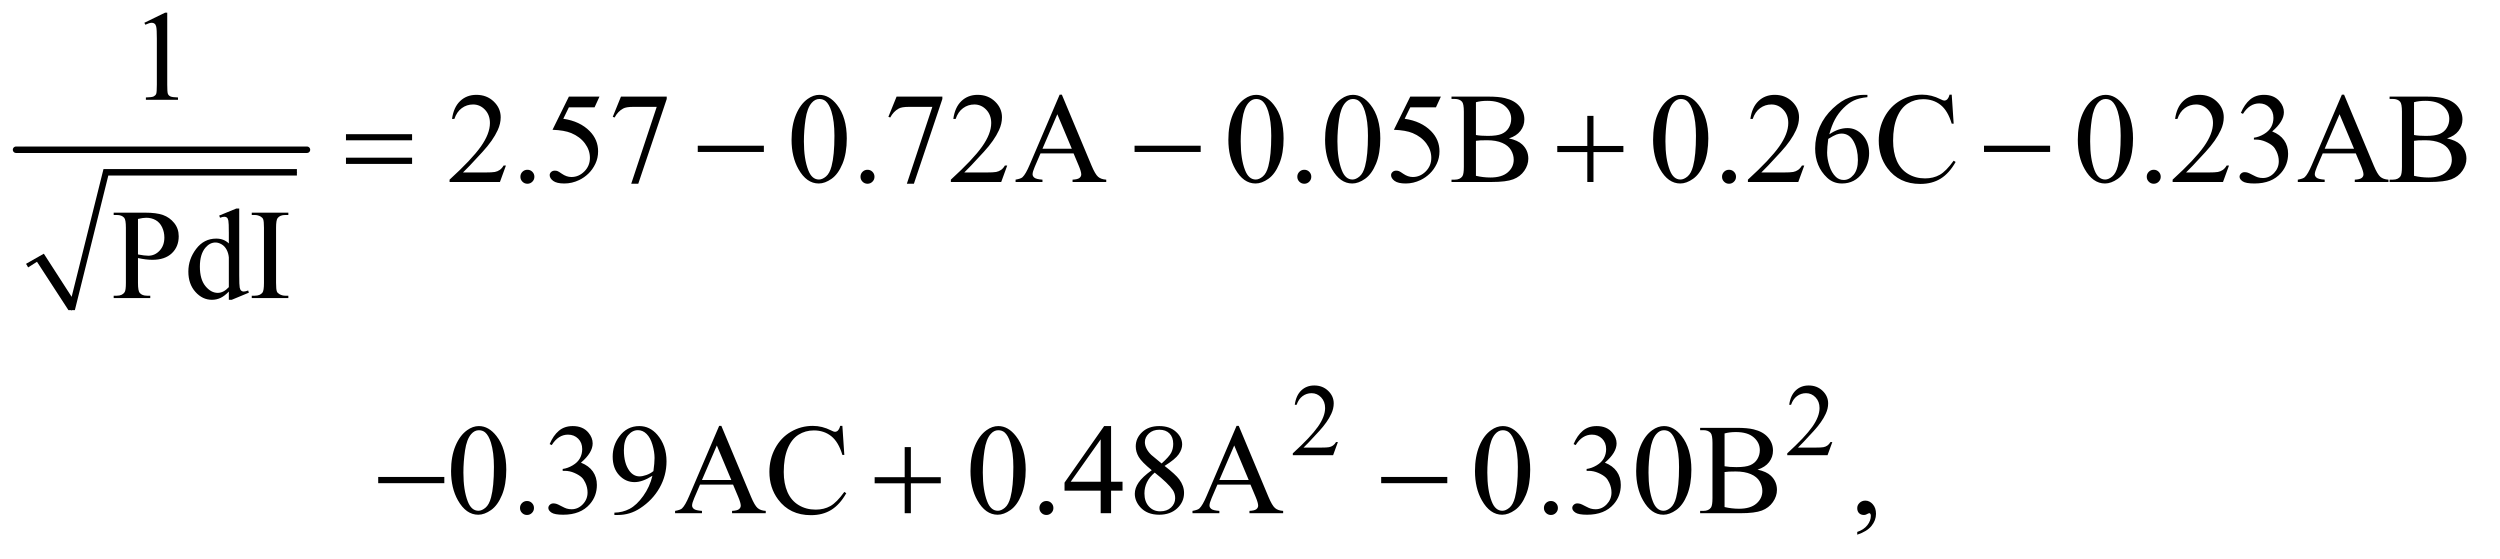
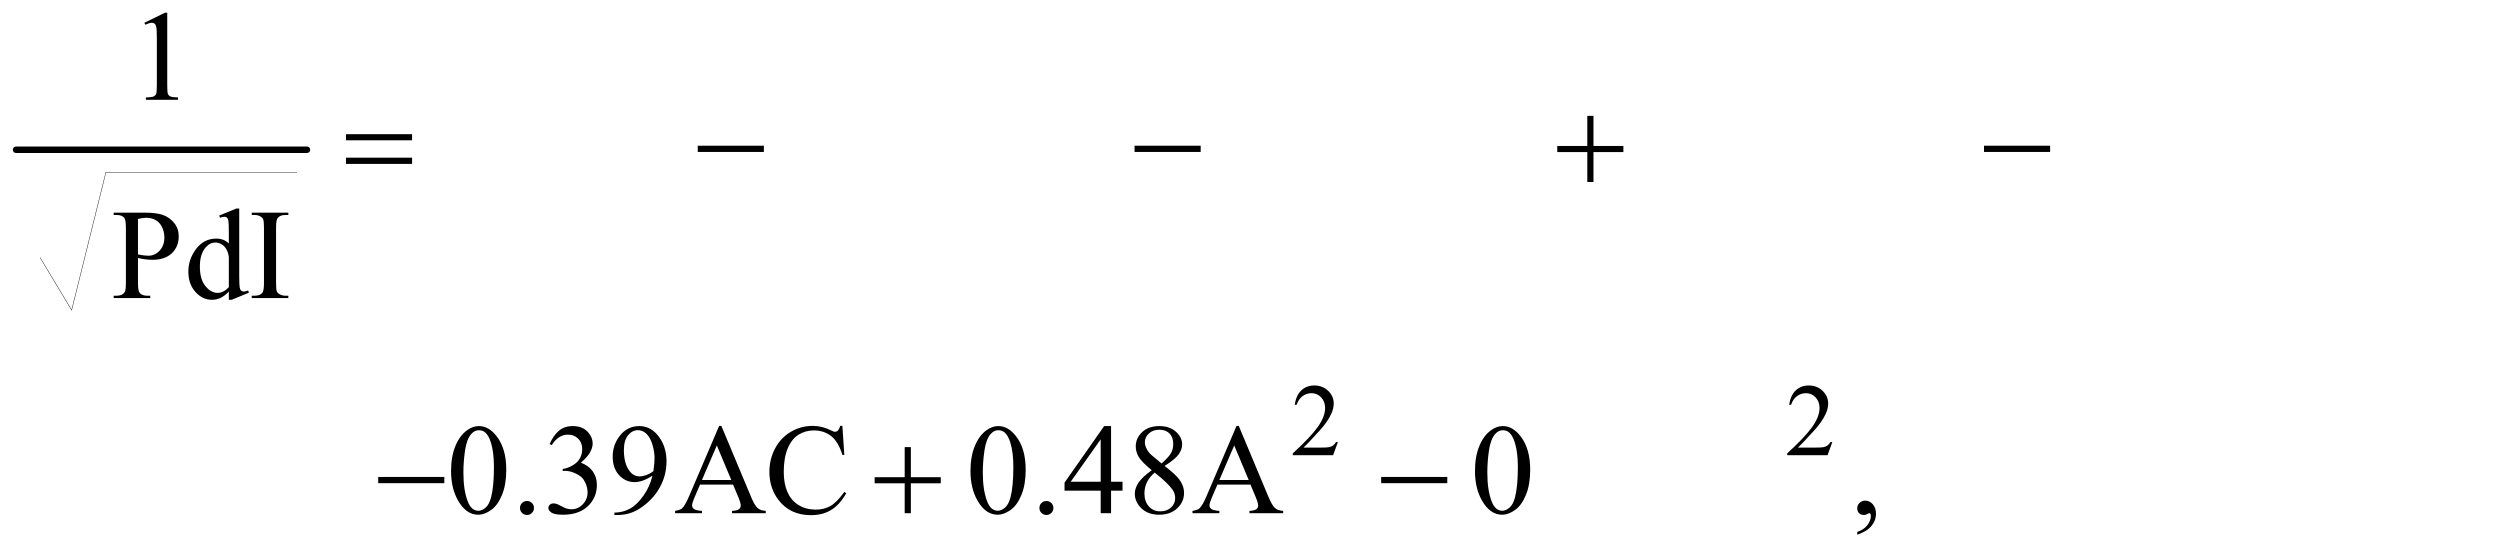
<svg xmlns="http://www.w3.org/2000/svg" stroke-dasharray="none" shape-rendering="auto" font-family="'Dialog'" text-rendering="auto" width="304" fill-opacity="1" color-interpolation="auto" color-rendering="auto" preserveAspectRatio="xMidYMid meet" font-size="12px" viewBox="0 0 304 68" fill="black" stroke="black" image-rendering="auto" stroke-miterlimit="10" stroke-linecap="square" stroke-linejoin="miter" font-style="normal" stroke-width="1" height="68" stroke-dashoffset="0" font-weight="normal" stroke-opacity="1">
  <defs id="genericDefs" />
  <g>
    <defs id="defs1">
      <clipPath clipPathUnits="userSpaceOnUse" id="clipPath1">
-         <path d="M0.753 2.78 L193.337 2.78 L193.337 45.33 L0.753 45.33 L0.753 2.78 Z" />
-       </clipPath>
+         </clipPath>
      <clipPath clipPathUnits="userSpaceOnUse" id="clipPath2">
        <path d="M24.051 88.801 L24.051 1448.23 L6176.887 1448.23 L6176.887 88.801 Z" />
      </clipPath>
    </defs>
    <g stroke-linecap="round" stroke-linejoin="round" transform="scale(1.576,1.576) translate(-0.753,-2.78) matrix(0.031,0,0,0.031,0,0)">
-       <path fill="none" d="M91 748 L124 729" clip-path="url(#clipPath2)" />
-     </g>
+       </g>
    <g stroke-linecap="round" stroke-linejoin="round" transform="matrix(0.049,0,0,0.049,-1.186,-4.38)">
      <path fill="none" d="M124 729 L202 859" clip-path="url(#clipPath2)" />
    </g>
    <g stroke-linecap="round" stroke-linejoin="round" transform="matrix(0.049,0,0,0.049,-1.186,-4.38)">
      <path fill="none" d="M202 859 L287 517" clip-path="url(#clipPath2)" />
    </g>
    <g stroke-linecap="round" stroke-linejoin="round" transform="matrix(0.049,0,0,0.049,-1.186,-4.38)">
      <path fill="none" d="M287 517 L761 517" clip-path="url(#clipPath2)" />
    </g>
    <g transform="matrix(0.049,0,0,0.049,-1.186,-4.38)">
-       <path d="M89 744 L133 719 L202 826 L281 509 L761 509 L761 525 L293 525 L210 859 L194 859 L116 739 L94 753 Z" stroke="none" clip-path="url(#clipPath2)" />
-     </g>
+       </g>
    <g stroke-width="16" transform="matrix(0.049,0,0,0.049,-1.186,-4.38)" stroke-linejoin="round" stroke-linecap="round">
      <line y2="461" fill="none" x1="64" clip-path="url(#clipPath2)" x2="786" y1="461" />
    </g>
    <g transform="matrix(0.049,0,0,0.049,-1.186,-4.38)">
      <path d="M3344.375 1186.375 L3332.5 1219 L3232.5 1219 L3232.5 1214.375 Q3276.625 1174.125 3294.625 1148.625 Q3312.625 1123.125 3312.625 1102 Q3312.625 1085.875 3302.75 1075.5 Q3292.875 1065.125 3279.125 1065.125 Q3266.625 1065.125 3256.688 1072.438 Q3246.75 1079.75 3242 1093.875 L3237.375 1093.875 Q3240.5 1070.75 3253.438 1058.375 Q3266.375 1046 3285.75 1046 Q3306.375 1046 3320.188 1059.25 Q3334 1072.5 3334 1090.5 Q3334 1103.375 3328 1116.25 Q3318.75 1136.5 3298 1159.125 Q3266.875 1193.125 3259.125 1200.125 L3303.375 1200.125 Q3316.875 1200.125 3322.312 1199.125 Q3327.75 1198.125 3332.125 1195.062 Q3336.5 1192 3339.75 1186.375 L3344.375 1186.375 ZM4571.375 1186.375 L4559.5 1219 L4459.5 1219 L4459.5 1214.375 Q4503.625 1174.125 4521.625 1148.625 Q4539.625 1123.125 4539.625 1102 Q4539.625 1085.875 4529.75 1075.5 Q4519.875 1065.125 4506.125 1065.125 Q4493.625 1065.125 4483.688 1072.438 Q4473.75 1079.75 4469 1093.875 L4464.375 1093.875 Q4467.5 1070.75 4480.438 1058.375 Q4493.375 1046 4512.75 1046 Q4533.375 1046 4547.188 1059.25 Q4561 1072.5 4561 1090.5 Q4561 1103.375 4555 1116.25 Q4545.75 1136.5 4525 1159.125 Q4493.875 1193.125 4486.125 1200.125 L4530.375 1200.125 Q4543.875 1200.125 4549.312 1199.125 Q4554.75 1198.125 4559.125 1195.062 Q4563.5 1192 4566.75 1186.375 L4571.375 1186.375 Z" stroke="none" clip-path="url(#clipPath2)" />
    </g>
    <g transform="matrix(0.049,0,0,0.049,-1.186,-4.38)">
      <path d="M382.5 145.906 L434.062 120.75 L439.219 120.75 L439.219 299.656 Q439.219 317.469 440.703 321.844 Q442.188 326.219 446.875 328.562 Q451.562 330.906 465.938 331.219 L465.938 337 L386.25 337 L386.25 331.219 Q401.25 330.906 405.625 328.641 Q410 326.375 411.719 322.547 Q413.438 318.719 413.438 299.656 L413.438 185.281 Q413.438 162.156 411.875 155.594 Q410.781 150.594 407.891 148.25 Q405 145.906 400.938 145.906 Q395.156 145.906 384.844 150.75 L382.5 145.906 Z" stroke="none" clip-path="url(#clipPath2)" />
    </g>
    <g transform="matrix(0.049,0,0,0.049,-1.186,-4.38)">
-       <path d="M1279.719 500.219 L1264.875 541 L1139.875 541 L1139.875 535.219 Q1195.031 484.906 1217.531 453.031 Q1240.031 421.156 1240.031 394.75 Q1240.031 374.594 1227.688 361.625 Q1215.344 348.656 1198.156 348.656 Q1182.531 348.656 1170.109 357.797 Q1157.688 366.938 1151.75 384.594 L1145.969 384.594 Q1149.875 355.688 1166.047 340.219 Q1182.219 324.75 1206.438 324.75 Q1232.219 324.75 1249.484 341.312 Q1266.75 357.875 1266.75 380.375 Q1266.75 396.469 1259.25 412.562 Q1247.688 437.875 1221.75 466.156 Q1182.844 508.656 1173.156 517.406 L1228.469 517.406 Q1245.344 517.406 1252.141 516.156 Q1258.938 514.906 1264.406 511.078 Q1269.875 507.25 1273.938 500.219 L1279.719 500.219 ZM1333 510.688 Q1340.344 510.688 1345.344 515.766 Q1350.344 520.844 1350.344 528.031 Q1350.344 535.219 1345.266 540.297 Q1340.188 545.375 1333 545.375 Q1325.812 545.375 1320.734 540.297 Q1315.656 535.219 1315.656 528.031 Q1315.656 520.688 1320.734 515.688 Q1325.812 510.688 1333 510.688 ZM1511.906 329.125 L1499.719 355.688 L1435.969 355.688 L1422.062 384.125 Q1463.469 390.219 1487.688 414.906 Q1508.469 436.156 1508.469 464.906 Q1508.469 481.625 1501.672 495.844 Q1494.875 510.062 1484.562 520.062 Q1474.25 530.062 1461.594 536.156 Q1443.625 544.75 1424.719 544.75 Q1405.656 544.75 1396.984 538.266 Q1388.312 531.781 1388.312 523.969 Q1388.312 519.594 1391.906 516.234 Q1395.5 512.875 1400.969 512.875 Q1405.031 512.875 1408.078 514.125 Q1411.125 515.375 1418.469 520.531 Q1430.188 528.656 1442.219 528.656 Q1460.5 528.656 1474.328 514.828 Q1488.156 501 1488.156 481.156 Q1488.156 461.938 1475.812 445.297 Q1463.469 428.656 1441.75 419.594 Q1424.719 412.562 1395.344 411.469 L1435.969 329.125 L1511.906 329.125 ZM1565.188 329.125 L1678.781 329.125 L1678.781 335.062 L1608.156 545.375 L1590.656 545.375 L1653.938 354.594 L1595.656 354.594 Q1578 354.594 1570.5 358.812 Q1557.375 366 1549.406 381 L1544.875 379.281 L1565.188 329.125 ZM1988.562 436.312 Q1988.562 400.062 1999.5 373.891 Q2010.438 347.719 2028.562 334.906 Q2042.625 324.75 2057.625 324.75 Q2082 324.75 2101.375 349.594 Q2125.594 380.375 2125.594 433.031 Q2125.594 469.906 2114.969 495.688 Q2104.344 521.469 2087.859 533.109 Q2071.375 544.75 2056.062 544.75 Q2025.75 544.75 2005.594 508.969 Q1988.562 478.812 1988.562 436.312 ZM2019.188 440.219 Q2019.188 483.969 2029.969 511.625 Q2038.875 534.906 2056.531 534.906 Q2064.969 534.906 2074.031 527.328 Q2083.094 519.75 2087.781 501.938 Q2094.969 475.062 2094.969 426.156 Q2094.969 389.906 2087.469 365.688 Q2081.844 347.719 2072.938 340.219 Q2066.531 335.062 2057.469 335.062 Q2046.844 335.062 2038.562 344.594 Q2027.312 357.562 2023.25 385.375 Q2019.188 413.188 2019.188 440.219 ZM2177 510.688 Q2184.344 510.688 2189.344 515.766 Q2194.344 520.844 2194.344 528.031 Q2194.344 535.219 2189.266 540.297 Q2184.188 545.375 2177 545.375 Q2169.812 545.375 2164.734 540.297 Q2159.656 535.219 2159.656 528.031 Q2159.656 520.688 2164.734 515.688 Q2169.812 510.688 2177 510.688 ZM2249.188 329.125 L2362.781 329.125 L2362.781 335.062 L2292.156 545.375 L2274.656 545.375 L2337.938 354.594 L2279.656 354.594 Q2262 354.594 2254.5 358.812 Q2241.375 366 2233.406 381 L2228.875 379.281 L2249.188 329.125 ZM2523.719 500.219 L2508.875 541 L2383.875 541 L2383.875 535.219 Q2439.031 484.906 2461.531 453.031 Q2484.031 421.156 2484.031 394.75 Q2484.031 374.594 2471.688 361.625 Q2459.344 348.656 2442.156 348.656 Q2426.531 348.656 2414.109 357.797 Q2401.688 366.938 2395.75 384.594 L2389.969 384.594 Q2393.875 355.688 2410.047 340.219 Q2426.219 324.75 2450.438 324.75 Q2476.219 324.75 2493.484 341.312 Q2510.75 357.875 2510.75 380.375 Q2510.75 396.469 2503.25 412.562 Q2491.688 437.875 2465.75 466.156 Q2426.844 508.656 2417.156 517.406 L2472.469 517.406 Q2489.344 517.406 2496.141 516.156 Q2502.938 514.906 2508.406 511.078 Q2513.875 507.25 2517.938 500.219 L2523.719 500.219 ZM2688.406 470.062 L2606.375 470.062 L2592 503.5 Q2586.688 515.844 2586.688 521.938 Q2586.688 526.781 2591.297 530.453 Q2595.906 534.125 2611.219 535.219 L2611.219 541 L2544.5 541 L2544.5 535.219 Q2557.781 532.875 2561.688 529.125 Q2569.656 521.625 2579.344 498.656 L2653.875 324.281 L2659.344 324.281 L2733.094 500.531 Q2742 521.781 2749.266 528.109 Q2756.531 534.438 2769.5 535.219 L2769.5 541 L2685.906 541 L2685.906 535.219 Q2698.562 534.594 2703.016 531 Q2707.469 527.406 2707.469 522.25 Q2707.469 515.375 2701.219 500.531 L2688.406 470.062 ZM2684.031 458.5 L2648.094 372.875 L2611.219 458.5 L2684.031 458.5 ZM3072.562 436.312 Q3072.562 400.062 3083.5 373.891 Q3094.438 347.719 3112.562 334.906 Q3126.625 324.75 3141.625 324.75 Q3166 324.75 3185.375 349.594 Q3209.594 380.375 3209.594 433.031 Q3209.594 469.906 3198.969 495.688 Q3188.344 521.469 3171.859 533.109 Q3155.375 544.75 3140.062 544.75 Q3109.75 544.75 3089.594 508.969 Q3072.562 478.812 3072.562 436.312 ZM3103.188 440.219 Q3103.188 483.969 3113.969 511.625 Q3122.875 534.906 3140.531 534.906 Q3148.969 534.906 3158.031 527.328 Q3167.094 519.75 3171.781 501.938 Q3178.969 475.062 3178.969 426.156 Q3178.969 389.906 3171.469 365.688 Q3165.844 347.719 3156.938 340.219 Q3150.531 335.062 3141.469 335.062 Q3130.844 335.062 3122.562 344.594 Q3111.312 357.562 3107.25 385.375 Q3103.188 413.188 3103.188 440.219 ZM3261 510.688 Q3268.344 510.688 3273.344 515.766 Q3278.344 520.844 3278.344 528.031 Q3278.344 535.219 3273.266 540.297 Q3268.188 545.375 3261 545.375 Q3253.812 545.375 3248.734 540.297 Q3243.656 535.219 3243.656 528.031 Q3243.656 520.688 3248.734 515.688 Q3253.812 510.688 3261 510.688 ZM3312.562 436.312 Q3312.562 400.062 3323.5 373.891 Q3334.438 347.719 3352.562 334.906 Q3366.625 324.75 3381.625 324.75 Q3406 324.75 3425.375 349.594 Q3449.594 380.375 3449.594 433.031 Q3449.594 469.906 3438.969 495.688 Q3428.344 521.469 3411.859 533.109 Q3395.375 544.75 3380.062 544.75 Q3349.75 544.75 3329.594 508.969 Q3312.562 478.812 3312.562 436.312 ZM3343.188 440.219 Q3343.188 483.969 3353.969 511.625 Q3362.875 534.906 3380.531 534.906 Q3388.969 534.906 3398.031 527.328 Q3407.094 519.75 3411.781 501.938 Q3418.969 475.062 3418.969 426.156 Q3418.969 389.906 3411.469 365.688 Q3405.844 347.719 3396.938 340.219 Q3390.531 335.062 3381.469 335.062 Q3370.844 335.062 3362.562 344.594 Q3351.312 357.562 3347.25 385.375 Q3343.188 413.188 3343.188 440.219 ZM3599.906 329.125 L3587.719 355.688 L3523.969 355.688 L3510.062 384.125 Q3551.469 390.219 3575.688 414.906 Q3596.469 436.156 3596.469 464.906 Q3596.469 481.625 3589.672 495.844 Q3582.875 510.062 3572.562 520.062 Q3562.25 530.062 3549.594 536.156 Q3531.625 544.75 3512.719 544.75 Q3493.656 544.75 3484.984 538.266 Q3476.312 531.781 3476.312 523.969 Q3476.312 519.594 3479.906 516.234 Q3483.5 512.875 3488.969 512.875 Q3493.031 512.875 3496.078 514.125 Q3499.125 515.375 3506.469 520.531 Q3518.188 528.656 3530.219 528.656 Q3548.5 528.656 3562.328 514.828 Q3576.156 501 3576.156 481.156 Q3576.156 461.938 3563.812 445.297 Q3551.469 428.656 3529.75 419.594 Q3512.719 412.562 3483.344 411.469 L3523.969 329.125 L3599.906 329.125 ZM3768.812 432.875 Q3790.844 437.562 3801.781 447.875 Q3816.938 462.25 3816.938 483.031 Q3816.938 498.812 3806.938 513.266 Q3796.938 527.719 3779.516 534.359 Q3762.094 541 3726.312 541 L3626.312 541 L3626.312 535.219 L3634.281 535.219 Q3647.562 535.219 3653.344 526.781 Q3656.938 521.312 3656.938 503.5 L3656.938 366.625 Q3656.938 346.938 3652.406 341.781 Q3646.312 334.906 3634.281 334.906 L3626.312 334.906 L3626.312 329.125 L3717.875 329.125 Q3743.5 329.125 3758.969 332.875 Q3782.406 338.5 3794.75 352.797 Q3807.094 367.094 3807.094 385.688 Q3807.094 401.625 3797.406 414.203 Q3787.719 426.781 3768.812 432.875 ZM3686.938 424.438 Q3692.719 425.531 3700.141 426.078 Q3707.562 426.625 3716.469 426.625 Q3739.281 426.625 3750.766 421.703 Q3762.25 416.781 3768.344 406.625 Q3774.438 396.469 3774.438 384.438 Q3774.438 365.844 3759.281 352.719 Q3744.125 339.594 3715.062 339.594 Q3699.438 339.594 3686.938 343.031 L3686.938 424.438 ZM3686.938 525.688 Q3705.062 529.906 3722.719 529.906 Q3751 529.906 3765.844 517.172 Q3780.688 504.438 3780.688 485.688 Q3780.688 473.344 3773.969 461.938 Q3767.25 450.531 3752.094 443.969 Q3736.938 437.406 3714.594 437.406 Q3704.906 437.406 3698.031 437.719 Q3691.156 438.031 3686.938 438.812 L3686.938 525.688 ZM4126.562 436.312 Q4126.562 400.062 4137.5 373.891 Q4148.438 347.719 4166.562 334.906 Q4180.625 324.75 4195.625 324.75 Q4220 324.75 4239.375 349.594 Q4263.594 380.375 4263.594 433.031 Q4263.594 469.906 4252.969 495.688 Q4242.344 521.469 4225.859 533.109 Q4209.375 544.75 4194.062 544.75 Q4163.75 544.75 4143.594 508.969 Q4126.562 478.812 4126.562 436.312 ZM4157.188 440.219 Q4157.188 483.969 4167.969 511.625 Q4176.875 534.906 4194.531 534.906 Q4202.969 534.906 4212.031 527.328 Q4221.094 519.75 4225.781 501.938 Q4232.969 475.062 4232.969 426.156 Q4232.969 389.906 4225.469 365.688 Q4219.844 347.719 4210.938 340.219 Q4204.531 335.062 4195.469 335.062 Q4184.844 335.062 4176.562 344.594 Q4165.312 357.562 4161.25 385.375 Q4157.188 413.188 4157.188 440.219 ZM4315 510.688 Q4322.344 510.688 4327.344 515.766 Q4332.344 520.844 4332.344 528.031 Q4332.344 535.219 4327.266 540.297 Q4322.188 545.375 4315 545.375 Q4307.812 545.375 4302.734 540.297 Q4297.656 535.219 4297.656 528.031 Q4297.656 520.688 4302.734 515.688 Q4307.812 510.688 4315 510.688 ZM4501.719 500.219 L4486.875 541 L4361.875 541 L4361.875 535.219 Q4417.031 484.906 4439.531 453.031 Q4462.031 421.156 4462.031 394.75 Q4462.031 374.594 4449.688 361.625 Q4437.344 348.656 4420.156 348.656 Q4404.531 348.656 4392.109 357.797 Q4379.688 366.938 4373.75 384.594 L4367.969 384.594 Q4371.875 355.688 4388.047 340.219 Q4404.219 324.75 4428.438 324.75 Q4454.219 324.75 4471.484 341.312 Q4488.75 357.875 4488.75 380.375 Q4488.75 396.469 4481.25 412.562 Q4469.688 437.875 4443.75 466.156 Q4404.844 508.656 4395.156 517.406 L4450.469 517.406 Q4467.344 517.406 4474.141 516.156 Q4480.938 514.906 4486.406 511.078 Q4491.875 507.25 4495.938 500.219 L4501.719 500.219 ZM4658.438 324.75 L4658.438 330.531 Q4637.812 332.562 4624.766 338.734 Q4611.719 344.906 4598.984 357.562 Q4586.25 370.219 4577.891 385.766 Q4569.531 401.312 4563.906 422.719 Q4586.406 407.25 4609.062 407.25 Q4630.781 407.25 4646.719 424.75 Q4662.656 442.25 4662.656 469.75 Q4662.656 496.312 4646.562 518.188 Q4627.188 544.75 4595.312 544.75 Q4573.594 544.75 4558.438 530.375 Q4528.75 502.406 4528.75 457.875 Q4528.75 429.438 4540.156 403.812 Q4551.562 378.188 4572.734 358.344 Q4593.906 338.5 4613.281 331.625 Q4632.656 324.75 4649.375 324.75 L4658.438 324.75 ZM4561.25 434.125 Q4558.438 455.219 4558.438 468.188 Q4558.438 483.188 4563.984 500.766 Q4569.531 518.344 4580.469 528.656 Q4588.438 536 4599.844 536 Q4613.438 536 4624.141 523.188 Q4634.844 510.375 4634.844 486.625 Q4634.844 459.906 4624.219 440.375 Q4613.594 420.844 4594.062 420.844 Q4588.125 420.844 4581.328 423.344 Q4574.531 425.844 4561.25 434.125 ZM4867.656 324.281 L4872.5 396.312 L4867.656 396.312 Q4857.969 363.969 4840 349.75 Q4822.031 335.531 4796.875 335.531 Q4775.781 335.531 4758.75 346.234 Q4741.719 356.938 4731.953 380.375 Q4722.188 403.812 4722.188 438.656 Q4722.188 467.406 4731.406 488.5 Q4740.625 509.594 4759.141 520.844 Q4777.656 532.094 4801.406 532.094 Q4822.031 532.094 4837.812 523.266 Q4853.594 514.438 4872.5 488.188 L4877.344 491.312 Q4861.406 519.594 4840.156 532.719 Q4818.906 545.844 4789.688 545.844 Q4737.031 545.844 4708.125 506.781 Q4686.562 477.719 4686.562 438.344 Q4686.562 406.625 4700.781 380.062 Q4715 353.5 4739.922 338.891 Q4764.844 324.281 4794.375 324.281 Q4817.344 324.281 4839.688 335.531 Q4846.25 338.969 4849.062 338.969 Q4853.281 338.969 4856.406 336 Q4860.469 331.781 4862.188 324.281 L4867.656 324.281 ZM5180.562 436.312 Q5180.562 400.062 5191.5 373.891 Q5202.438 347.719 5220.562 334.906 Q5234.625 324.75 5249.625 324.75 Q5274 324.75 5293.375 349.594 Q5317.594 380.375 5317.594 433.031 Q5317.594 469.906 5306.969 495.688 Q5296.344 521.469 5279.859 533.109 Q5263.375 544.75 5248.062 544.75 Q5217.75 544.75 5197.594 508.969 Q5180.562 478.812 5180.562 436.312 ZM5211.188 440.219 Q5211.188 483.969 5221.969 511.625 Q5230.875 534.906 5248.531 534.906 Q5256.969 534.906 5266.031 527.328 Q5275.094 519.75 5279.781 501.938 Q5286.969 475.062 5286.969 426.156 Q5286.969 389.906 5279.469 365.688 Q5273.844 347.719 5264.938 340.219 Q5258.531 335.062 5249.469 335.062 Q5238.844 335.062 5230.562 344.594 Q5219.312 357.562 5215.25 385.375 Q5211.188 413.188 5211.188 440.219 ZM5369 510.688 Q5376.344 510.688 5381.344 515.766 Q5386.344 520.844 5386.344 528.031 Q5386.344 535.219 5381.266 540.297 Q5376.188 545.375 5369 545.375 Q5361.812 545.375 5356.734 540.297 Q5351.656 535.219 5351.656 528.031 Q5351.656 520.688 5356.734 515.688 Q5361.812 510.688 5369 510.688 ZM5555.719 500.219 L5540.875 541 L5415.875 541 L5415.875 535.219 Q5471.031 484.906 5493.531 453.031 Q5516.031 421.156 5516.031 394.75 Q5516.031 374.594 5503.688 361.625 Q5491.344 348.656 5474.156 348.656 Q5458.531 348.656 5446.109 357.797 Q5433.688 366.938 5427.75 384.594 L5421.969 384.594 Q5425.875 355.688 5442.047 340.219 Q5458.219 324.75 5482.438 324.75 Q5508.219 324.75 5525.484 341.312 Q5542.75 357.875 5542.75 380.375 Q5542.75 396.469 5535.25 412.562 Q5523.688 437.875 5497.75 466.156 Q5458.844 508.656 5449.156 517.406 L5504.469 517.406 Q5521.344 517.406 5528.141 516.156 Q5534.938 514.906 5540.406 511.078 Q5545.875 507.25 5549.938 500.219 L5555.719 500.219 ZM5585.25 369.438 Q5594.312 348.031 5608.141 336.391 Q5621.969 324.75 5642.594 324.75 Q5668.062 324.75 5681.656 341.312 Q5691.969 353.656 5691.969 367.719 Q5691.969 390.844 5662.906 415.531 Q5682.438 423.188 5692.438 437.406 Q5702.438 451.625 5702.438 470.844 Q5702.438 498.344 5684.938 518.5 Q5662.125 544.75 5618.844 544.75 Q5597.438 544.75 5589.703 539.438 Q5581.969 534.125 5581.969 528.031 Q5581.969 523.5 5585.641 520.062 Q5589.312 516.625 5594.469 516.625 Q5598.375 516.625 5602.438 517.875 Q5605.094 518.656 5614.469 523.578 Q5623.844 528.5 5627.438 529.438 Q5633.219 531.156 5639.781 531.156 Q5655.719 531.156 5667.516 518.812 Q5679.312 506.469 5679.312 489.594 Q5679.312 477.25 5673.844 465.531 Q5669.781 456.781 5664.938 452.25 Q5658.219 446 5646.5 440.922 Q5634.781 435.844 5622.594 435.844 L5617.594 435.844 L5617.594 431.156 Q5629.938 429.594 5642.359 422.25 Q5654.781 414.906 5660.406 404.594 Q5666.031 394.281 5666.031 381.938 Q5666.031 365.844 5655.953 355.922 Q5645.875 346 5630.875 346 Q5606.656 346 5590.406 371.938 L5585.25 369.438 ZM5870.406 470.062 L5788.375 470.062 L5774 503.5 Q5768.688 515.844 5768.688 521.938 Q5768.688 526.781 5773.297 530.453 Q5777.906 534.125 5793.219 535.219 L5793.219 541 L5726.5 541 L5726.5 535.219 Q5739.781 532.875 5743.688 529.125 Q5751.656 521.625 5761.344 498.656 L5835.875 324.281 L5841.344 324.281 L5915.094 500.531 Q5924 521.781 5931.266 528.109 Q5938.531 534.438 5951.5 535.219 L5951.5 541 L5867.906 541 L5867.906 535.219 Q5880.562 534.594 5885.016 531 Q5889.469 527.406 5889.469 522.25 Q5889.469 515.375 5883.219 500.531 L5870.406 470.062 ZM5866.031 458.5 L5830.094 372.875 L5793.219 458.5 L5866.031 458.5 ZM6096.812 432.875 Q6118.844 437.562 6129.781 447.875 Q6144.938 462.25 6144.938 483.031 Q6144.938 498.812 6134.938 513.266 Q6124.938 527.719 6107.516 534.359 Q6090.094 541 6054.312 541 L5954.312 541 L5954.312 535.219 L5962.281 535.219 Q5975.562 535.219 5981.344 526.781 Q5984.938 521.312 5984.938 503.5 L5984.938 366.625 Q5984.938 346.938 5980.406 341.781 Q5974.312 334.906 5962.281 334.906 L5954.312 334.906 L5954.312 329.125 L6045.875 329.125 Q6071.5 329.125 6086.969 332.875 Q6110.406 338.5 6122.75 352.797 Q6135.094 367.094 6135.094 385.688 Q6135.094 401.625 6125.406 414.203 Q6115.719 426.781 6096.812 432.875 ZM6014.938 424.438 Q6020.719 425.531 6028.141 426.078 Q6035.562 426.625 6044.469 426.625 Q6067.281 426.625 6078.766 421.703 Q6090.25 416.781 6096.344 406.625 Q6102.438 396.469 6102.438 384.438 Q6102.438 365.844 6087.281 352.719 Q6072.125 339.594 6043.062 339.594 Q6027.438 339.594 6014.938 343.031 L6014.938 424.438 ZM6014.938 525.688 Q6033.062 529.906 6050.719 529.906 Q6079 529.906 6093.844 517.172 Q6108.688 504.438 6108.688 485.688 Q6108.688 473.344 6101.969 461.938 Q6095.25 450.531 6080.094 443.969 Q6064.938 437.406 6042.594 437.406 Q6032.906 437.406 6026.031 437.719 Q6019.156 438.031 6014.938 438.812 L6014.938 525.688 Z" stroke="none" clip-path="url(#clipPath2)" />
-     </g>
+       </g>
    <g transform="matrix(0.049,0,0,0.049,-1.186,-4.38)">
      <path d="M366.625 729.781 L366.625 791.5 Q366.625 811.5 371 816.344 Q376.938 823.219 388.969 823.219 L397.094 823.219 L397.094 829 L306.312 829 L306.312 823.219 L314.281 823.219 Q327.719 823.219 333.5 814.469 Q336.625 809.625 336.625 791.5 L336.625 654.625 Q336.625 634.625 332.406 629.781 Q326.312 622.906 314.281 622.906 L306.312 622.906 L306.312 617.125 L383.969 617.125 Q412.406 617.125 428.812 622.984 Q445.219 628.844 456.469 642.75 Q467.719 656.656 467.719 675.719 Q467.719 701.656 450.609 717.906 Q433.5 734.156 402.25 734.156 Q394.594 734.156 385.688 733.062 Q376.781 731.969 366.625 729.781 ZM366.625 720.875 Q374.906 722.438 381.312 723.219 Q387.719 724 392.25 724 Q408.5 724 420.297 711.422 Q432.094 698.844 432.094 678.844 Q432.094 665.094 426.469 653.297 Q420.844 641.5 410.531 635.641 Q400.219 629.781 387.094 629.781 Q379.125 629.781 366.625 632.75 L366.625 720.875 ZM592.094 812.906 Q581.625 823.844 571.625 828.609 Q561.625 833.375 550.062 833.375 Q526.625 833.375 509.125 813.766 Q491.625 794.156 491.625 763.375 Q491.625 732.594 511 707.047 Q530.375 681.5 560.844 681.5 Q579.75 681.5 592.094 693.531 L592.094 667.125 Q592.094 642.594 590.922 636.969 Q589.75 631.344 587.25 629.312 Q584.75 627.281 581 627.281 Q576.938 627.281 570.219 629.781 L568.188 624.312 L610.844 606.812 L617.875 606.812 L617.875 772.281 Q617.875 797.438 619.047 802.984 Q620.219 808.531 622.797 810.719 Q625.375 812.906 628.812 812.906 Q633.031 812.906 640.062 810.25 L641.781 815.719 L599.281 833.375 L592.094 833.375 L592.094 812.906 ZM592.094 801.969 L592.094 728.219 Q591.156 717.594 586.469 708.844 Q581.781 700.094 574.047 695.641 Q566.312 691.188 558.969 691.188 Q545.219 691.188 534.438 703.531 Q520.219 719.781 520.219 751.031 Q520.219 782.594 533.969 799.391 Q547.719 816.188 564.594 816.188 Q578.812 816.188 592.094 801.969 ZM739.75 823.219 L739.75 829 L648.969 829 L648.969 823.219 L656.469 823.219 Q669.594 823.219 675.531 815.562 Q679.281 810.562 679.281 791.5 L679.281 654.625 Q679.281 638.531 677.25 633.375 Q675.688 629.469 670.844 626.656 Q663.969 622.906 656.469 622.906 L648.969 622.906 L648.969 617.125 L739.75 617.125 L739.75 622.906 L732.094 622.906 Q719.125 622.906 713.188 630.562 Q709.281 635.562 709.281 654.625 L709.281 791.5 Q709.281 807.594 711.312 812.75 Q712.875 816.656 717.875 819.469 Q724.594 823.219 732.094 823.219 L739.75 823.219 Z" stroke="none" clip-path="url(#clipPath2)" />
    </g>
    <g transform="matrix(0.049,0,0,0.049,-1.186,-4.38)">
      <path d="M1143.562 1258.312 Q1143.562 1222.062 1154.5 1195.891 Q1165.438 1169.719 1183.562 1156.906 Q1197.625 1146.75 1212.625 1146.75 Q1237 1146.75 1256.375 1171.594 Q1280.594 1202.375 1280.594 1255.031 Q1280.594 1291.906 1269.969 1317.688 Q1259.344 1343.469 1242.859 1355.109 Q1226.375 1366.75 1211.062 1366.75 Q1180.75 1366.75 1160.594 1330.969 Q1143.562 1300.812 1143.562 1258.312 ZM1174.188 1262.219 Q1174.188 1305.969 1184.969 1333.625 Q1193.875 1356.906 1211.531 1356.906 Q1219.969 1356.906 1229.031 1349.328 Q1238.094 1341.75 1242.781 1323.938 Q1249.969 1297.062 1249.969 1248.156 Q1249.969 1211.906 1242.469 1187.688 Q1236.844 1169.719 1227.938 1162.219 Q1221.531 1157.062 1212.469 1157.062 Q1201.844 1157.062 1193.562 1166.594 Q1182.312 1179.562 1178.25 1207.375 Q1174.188 1235.188 1174.188 1262.219 ZM1332 1332.688 Q1339.344 1332.688 1344.344 1337.766 Q1349.344 1342.844 1349.344 1350.031 Q1349.344 1357.219 1344.266 1362.297 Q1339.188 1367.375 1332 1367.375 Q1324.812 1367.375 1319.734 1362.297 Q1314.656 1357.219 1314.656 1350.031 Q1314.656 1342.688 1319.734 1337.688 Q1324.812 1332.688 1332 1332.688 ZM1388.25 1191.438 Q1397.312 1170.031 1411.141 1158.391 Q1424.969 1146.75 1445.594 1146.75 Q1471.062 1146.75 1484.656 1163.312 Q1494.969 1175.656 1494.969 1189.719 Q1494.969 1212.844 1465.906 1237.531 Q1485.438 1245.188 1495.438 1259.406 Q1505.438 1273.625 1505.438 1292.844 Q1505.438 1320.344 1487.938 1340.5 Q1465.125 1366.75 1421.844 1366.75 Q1400.438 1366.75 1392.703 1361.438 Q1384.969 1356.125 1384.969 1350.031 Q1384.969 1345.5 1388.641 1342.062 Q1392.312 1338.625 1397.469 1338.625 Q1401.375 1338.625 1405.438 1339.875 Q1408.094 1340.656 1417.469 1345.578 Q1426.844 1350.5 1430.438 1351.438 Q1436.219 1353.156 1442.781 1353.156 Q1458.719 1353.156 1470.516 1340.812 Q1482.312 1328.469 1482.312 1311.594 Q1482.312 1299.25 1476.844 1287.531 Q1472.781 1278.781 1467.938 1274.25 Q1461.219 1268 1449.5 1262.922 Q1437.781 1257.844 1425.594 1257.844 L1420.594 1257.844 L1420.594 1253.156 Q1432.938 1251.594 1445.359 1244.25 Q1457.781 1236.906 1463.406 1226.594 Q1469.031 1216.281 1469.031 1203.938 Q1469.031 1187.844 1458.953 1177.922 Q1448.875 1168 1433.875 1168 Q1409.656 1168 1393.406 1193.938 L1388.25 1191.438 ZM1548.875 1367.375 L1548.875 1361.594 Q1569.188 1361.281 1586.688 1352.141 Q1604.188 1343 1620.516 1320.188 Q1636.844 1297.375 1643.25 1270.031 Q1618.719 1285.812 1598.875 1285.812 Q1576.531 1285.812 1560.594 1268.547 Q1544.656 1251.281 1544.656 1222.688 Q1544.656 1194.875 1560.594 1173.156 Q1579.812 1146.75 1610.75 1146.75 Q1636.844 1146.75 1655.438 1168.312 Q1678.25 1195.031 1678.25 1234.25 Q1678.25 1269.562 1660.906 1300.109 Q1643.562 1330.656 1612.625 1350.812 Q1587.469 1367.375 1557.781 1367.375 L1548.875 1367.375 ZM1645.75 1258.469 Q1648.562 1238.156 1648.562 1225.969 Q1648.562 1210.812 1643.406 1193.234 Q1638.25 1175.656 1628.797 1166.281 Q1619.344 1156.906 1607.312 1156.906 Q1593.406 1156.906 1582.938 1169.406 Q1572.469 1181.906 1572.469 1206.594 Q1572.469 1239.562 1586.375 1258.156 Q1596.531 1271.594 1611.375 1271.594 Q1618.562 1271.594 1628.406 1268.156 Q1638.25 1264.719 1645.75 1258.469 ZM1843.406 1292.062 L1761.375 1292.062 L1747 1325.5 Q1741.688 1337.844 1741.688 1343.938 Q1741.688 1348.781 1746.297 1352.453 Q1750.906 1356.125 1766.219 1357.219 L1766.219 1363 L1699.5 1363 L1699.5 1357.219 Q1712.781 1354.875 1716.688 1351.125 Q1724.656 1343.625 1734.344 1320.656 L1808.875 1146.281 L1814.344 1146.281 L1888.094 1322.531 Q1897 1343.781 1904.266 1350.109 Q1911.531 1356.438 1924.5 1357.219 L1924.5 1363 L1840.906 1363 L1840.906 1357.219 Q1853.562 1356.594 1858.016 1353 Q1862.469 1349.406 1862.469 1344.25 Q1862.469 1337.375 1856.219 1322.531 L1843.406 1292.062 ZM1839.031 1280.5 L1803.094 1194.875 L1766.219 1280.5 L1839.031 1280.5 ZM2114.656 1146.281 L2119.5 1218.312 L2114.656 1218.312 Q2104.969 1185.969 2087 1171.75 Q2069.031 1157.531 2043.875 1157.531 Q2022.781 1157.531 2005.75 1168.234 Q1988.719 1178.938 1978.953 1202.375 Q1969.188 1225.812 1969.188 1260.656 Q1969.188 1289.406 1978.406 1310.5 Q1987.625 1331.594 2006.141 1342.844 Q2024.656 1354.094 2048.406 1354.094 Q2069.031 1354.094 2084.812 1345.266 Q2100.594 1336.438 2119.5 1310.188 L2124.344 1313.312 Q2108.406 1341.594 2087.156 1354.719 Q2065.906 1367.844 2036.688 1367.844 Q1984.031 1367.844 1955.125 1328.781 Q1933.562 1299.719 1933.562 1260.344 Q1933.562 1228.625 1947.781 1202.062 Q1962 1175.5 1986.922 1160.891 Q2011.844 1146.281 2041.375 1146.281 Q2064.344 1146.281 2086.688 1157.531 Q2093.25 1160.969 2096.062 1160.969 Q2100.281 1160.969 2103.406 1158 Q2107.469 1153.781 2109.188 1146.281 L2114.656 1146.281 ZM2432.562 1258.312 Q2432.562 1222.062 2443.5 1195.891 Q2454.438 1169.719 2472.562 1156.906 Q2486.625 1146.75 2501.625 1146.75 Q2526 1146.75 2545.375 1171.594 Q2569.594 1202.375 2569.594 1255.031 Q2569.594 1291.906 2558.969 1317.688 Q2548.344 1343.469 2531.859 1355.109 Q2515.375 1366.75 2500.062 1366.75 Q2469.75 1366.75 2449.594 1330.969 Q2432.562 1300.812 2432.562 1258.312 ZM2463.188 1262.219 Q2463.188 1305.969 2473.969 1333.625 Q2482.875 1356.906 2500.531 1356.906 Q2508.969 1356.906 2518.031 1349.328 Q2527.094 1341.75 2531.781 1323.938 Q2538.969 1297.062 2538.969 1248.156 Q2538.969 1211.906 2531.469 1187.688 Q2525.844 1169.719 2516.938 1162.219 Q2510.531 1157.062 2501.469 1157.062 Q2490.844 1157.062 2482.562 1166.594 Q2471.312 1179.562 2467.25 1207.375 Q2463.188 1235.188 2463.188 1262.219 ZM2621 1332.688 Q2628.344 1332.688 2633.344 1337.766 Q2638.344 1342.844 2638.344 1350.031 Q2638.344 1357.219 2633.266 1362.297 Q2628.188 1367.375 2621 1367.375 Q2613.812 1367.375 2608.734 1362.297 Q2603.656 1357.219 2603.656 1350.031 Q2603.656 1342.688 2608.734 1337.688 Q2613.812 1332.688 2621 1332.688 ZM2809.906 1284.875 L2809.906 1307.062 L2781.469 1307.062 L2781.469 1363 L2755.688 1363 L2755.688 1307.062 L2666 1307.062 L2666 1287.062 L2764.281 1146.75 L2781.469 1146.75 L2781.469 1284.875 L2809.906 1284.875 ZM2755.688 1284.875 L2755.688 1179.719 L2681.312 1284.875 L2755.688 1284.875 ZM2882.406 1256.281 Q2857.25 1235.656 2849.984 1223.156 Q2842.719 1210.656 2842.719 1197.219 Q2842.719 1176.594 2858.656 1161.672 Q2874.594 1146.75 2901 1146.75 Q2926.625 1146.75 2942.25 1160.656 Q2957.875 1174.562 2957.875 1192.375 Q2957.875 1204.25 2949.438 1216.594 Q2941 1228.938 2914.281 1245.656 Q2941.781 1266.906 2950.688 1279.094 Q2962.562 1295.031 2962.562 1312.688 Q2962.562 1335.031 2945.531 1350.891 Q2928.5 1366.75 2900.844 1366.75 Q2870.688 1366.75 2853.812 1347.844 Q2840.375 1332.688 2840.375 1314.719 Q2840.375 1300.656 2849.828 1286.828 Q2859.281 1273 2882.406 1256.281 ZM2906.938 1239.562 Q2925.688 1222.688 2930.688 1212.922 Q2935.688 1203.156 2935.688 1190.812 Q2935.688 1174.406 2926.469 1165.109 Q2917.25 1155.812 2901.312 1155.812 Q2885.375 1155.812 2875.375 1165.031 Q2865.375 1174.25 2865.375 1186.594 Q2865.375 1194.719 2869.516 1202.844 Q2873.656 1210.969 2881.312 1218.312 L2906.938 1239.562 ZM2889.75 1262.219 Q2876.781 1273.156 2870.531 1286.047 Q2864.281 1298.938 2864.281 1313.938 Q2864.281 1334.094 2875.297 1346.203 Q2886.312 1358.312 2903.344 1358.312 Q2920.219 1358.312 2930.375 1348.781 Q2940.531 1339.25 2940.531 1325.656 Q2940.531 1314.406 2934.594 1305.5 Q2923.5 1288.938 2889.75 1262.219 ZM3127.406 1292.062 L3045.375 1292.062 L3031 1325.5 Q3025.688 1337.844 3025.688 1343.938 Q3025.688 1348.781 3030.297 1352.453 Q3034.906 1356.125 3050.219 1357.219 L3050.219 1363 L2983.5 1363 L2983.5 1357.219 Q2996.781 1354.875 3000.688 1351.125 Q3008.656 1343.625 3018.344 1320.656 L3092.875 1146.281 L3098.344 1146.281 L3172.094 1322.531 Q3181 1343.781 3188.266 1350.109 Q3195.531 1356.438 3208.5 1357.219 L3208.5 1363 L3124.906 1363 L3124.906 1357.219 Q3137.562 1356.594 3142.016 1353 Q3146.469 1349.406 3146.469 1344.25 Q3146.469 1337.375 3140.219 1322.531 L3127.406 1292.062 ZM3123.031 1280.5 L3087.094 1194.875 L3050.219 1280.5 L3123.031 1280.5 ZM3684.562 1258.312 Q3684.562 1222.062 3695.5 1195.891 Q3706.438 1169.719 3724.562 1156.906 Q3738.625 1146.75 3753.625 1146.75 Q3778 1146.75 3797.375 1171.594 Q3821.594 1202.375 3821.594 1255.031 Q3821.594 1291.906 3810.969 1317.688 Q3800.344 1343.469 3783.859 1355.109 Q3767.375 1366.75 3752.062 1366.75 Q3721.75 1366.75 3701.594 1330.969 Q3684.562 1300.812 3684.562 1258.312 ZM3715.188 1262.219 Q3715.188 1305.969 3725.969 1333.625 Q3734.875 1356.906 3752.531 1356.906 Q3760.969 1356.906 3770.031 1349.328 Q3779.094 1341.75 3783.781 1323.938 Q3790.969 1297.062 3790.969 1248.156 Q3790.969 1211.906 3783.469 1187.688 Q3777.844 1169.719 3768.938 1162.219 Q3762.531 1157.062 3753.469 1157.062 Q3742.844 1157.062 3734.562 1166.594 Q3723.312 1179.562 3719.25 1207.375 Q3715.188 1235.188 3715.188 1262.219 Z" stroke="none" clip-path="url(#clipPath2)" />
    </g>
    <g transform="matrix(0.049,0,0,0.049,-1.186,-4.38)">
      <path d="M4633.188 1416.281 L4633.188 1409.406 Q4649.281 1404.094 4658.109 1392.922 Q4666.938 1381.75 4666.938 1369.25 Q4666.938 1366.281 4665.531 1364.25 Q4664.438 1362.844 4663.344 1362.844 Q4661.625 1362.844 4655.844 1365.969 Q4653.031 1367.375 4649.906 1367.375 Q4642.25 1367.375 4637.719 1362.844 Q4633.188 1358.312 4633.188 1350.344 Q4633.188 1342.688 4639.047 1337.219 Q4644.906 1331.75 4653.344 1331.75 Q4663.656 1331.75 4671.703 1340.734 Q4679.75 1349.719 4679.75 1364.562 Q4679.75 1380.656 4668.578 1394.484 Q4657.406 1408.312 4633.188 1416.281 Z" stroke="none" clip-path="url(#clipPath2)" />
    </g>
    <g transform="matrix(0.049,0,0,0.049,-1.186,-4.38)">
-       <path d="M3873 1332.688 Q3880.344 1332.688 3885.344 1337.766 Q3890.344 1342.844 3890.344 1350.031 Q3890.344 1357.219 3885.266 1362.297 Q3880.188 1367.375 3873 1367.375 Q3865.812 1367.375 3860.734 1362.297 Q3855.656 1357.219 3855.656 1350.031 Q3855.656 1342.688 3860.734 1337.688 Q3865.812 1332.688 3873 1332.688 ZM3929.25 1191.438 Q3938.312 1170.031 3952.141 1158.391 Q3965.969 1146.75 3986.594 1146.75 Q4012.062 1146.75 4025.656 1163.312 Q4035.969 1175.656 4035.969 1189.719 Q4035.969 1212.844 4006.906 1237.531 Q4026.438 1245.188 4036.438 1259.406 Q4046.438 1273.625 4046.438 1292.844 Q4046.438 1320.344 4028.938 1340.5 Q4006.125 1366.75 3962.844 1366.75 Q3941.438 1366.75 3933.703 1361.438 Q3925.969 1356.125 3925.969 1350.031 Q3925.969 1345.5 3929.641 1342.062 Q3933.312 1338.625 3938.469 1338.625 Q3942.375 1338.625 3946.438 1339.875 Q3949.094 1340.656 3958.469 1345.578 Q3967.844 1350.5 3971.438 1351.438 Q3977.219 1353.156 3983.781 1353.156 Q3999.719 1353.156 4011.516 1340.812 Q4023.312 1328.469 4023.312 1311.594 Q4023.312 1299.25 4017.844 1287.531 Q4013.781 1278.781 4008.938 1274.25 Q4002.219 1268 3990.5 1262.922 Q3978.781 1257.844 3966.594 1257.844 L3961.594 1257.844 L3961.594 1253.156 Q3973.938 1251.594 3986.359 1244.25 Q3998.781 1236.906 4004.406 1226.594 Q4010.031 1216.281 4010.031 1203.938 Q4010.031 1187.844 3999.953 1177.922 Q3989.875 1168 3974.875 1168 Q3950.656 1168 3934.406 1193.938 L3929.25 1191.438 ZM4084.562 1258.312 Q4084.562 1222.062 4095.5 1195.891 Q4106.438 1169.719 4124.562 1156.906 Q4138.625 1146.75 4153.625 1146.75 Q4178 1146.75 4197.375 1171.594 Q4221.594 1202.375 4221.594 1255.031 Q4221.594 1291.906 4210.969 1317.688 Q4200.344 1343.469 4183.859 1355.109 Q4167.375 1366.75 4152.062 1366.75 Q4121.75 1366.75 4101.594 1330.969 Q4084.562 1300.812 4084.562 1258.312 ZM4115.188 1262.219 Q4115.188 1305.969 4125.969 1333.625 Q4134.875 1356.906 4152.531 1356.906 Q4160.969 1356.906 4170.031 1349.328 Q4179.094 1341.75 4183.781 1323.938 Q4190.969 1297.062 4190.969 1248.156 Q4190.969 1211.906 4183.469 1187.688 Q4177.844 1169.719 4168.938 1162.219 Q4162.531 1157.062 4153.469 1157.062 Q4142.844 1157.062 4134.562 1166.594 Q4123.312 1179.562 4119.25 1207.375 Q4115.188 1235.188 4115.188 1262.219 ZM4385.812 1254.875 Q4407.844 1259.562 4418.781 1269.875 Q4433.938 1284.25 4433.938 1305.031 Q4433.938 1320.812 4423.938 1335.266 Q4413.938 1349.719 4396.516 1356.359 Q4379.094 1363 4343.312 1363 L4243.312 1363 L4243.312 1357.219 L4251.281 1357.219 Q4264.562 1357.219 4270.344 1348.781 Q4273.938 1343.312 4273.938 1325.5 L4273.938 1188.625 Q4273.938 1168.938 4269.406 1163.781 Q4263.312 1156.906 4251.281 1156.906 L4243.312 1156.906 L4243.312 1151.125 L4334.875 1151.125 Q4360.5 1151.125 4375.969 1154.875 Q4399.406 1160.5 4411.75 1174.797 Q4424.094 1189.094 4424.094 1207.688 Q4424.094 1223.625 4414.406 1236.203 Q4404.719 1248.781 4385.812 1254.875 ZM4303.938 1246.438 Q4309.719 1247.531 4317.141 1248.078 Q4324.562 1248.625 4333.469 1248.625 Q4356.281 1248.625 4367.766 1243.703 Q4379.25 1238.781 4385.344 1228.625 Q4391.438 1218.469 4391.438 1206.438 Q4391.438 1187.844 4376.281 1174.719 Q4361.125 1161.594 4332.062 1161.594 Q4316.438 1161.594 4303.938 1165.031 L4303.938 1246.438 ZM4303.938 1347.688 Q4322.062 1351.906 4339.719 1351.906 Q4368 1351.906 4382.844 1339.172 Q4397.688 1326.438 4397.688 1307.688 Q4397.688 1295.344 4390.969 1283.938 Q4384.25 1272.531 4369.094 1265.969 Q4353.938 1259.406 4331.594 1259.406 Q4321.906 1259.406 4315.031 1259.719 Q4308.156 1260.031 4303.938 1260.812 L4303.938 1347.688 Z" stroke="none" clip-path="url(#clipPath2)" />
-     </g>
+       </g>
    <g transform="matrix(0.049,0,0,0.049,-1.186,-4.38)">
      <path d="M882.781 422.406 L1046.844 422.406 L1046.844 437.562 L882.781 437.562 L882.781 422.406 ZM882.781 480.688 L1046.844 480.688 L1046.844 496.156 L882.781 496.156 L882.781 480.688 ZM1755.781 451 L1919.844 451 L1919.844 466.469 L1755.781 466.469 L1755.781 451 ZM2839.781 451 L3003.844 451 L3003.844 466.469 L2839.781 466.469 L2839.781 451 ZM3963.312 376.938 L3978.625 376.938 L3978.625 451.625 L4052.844 451.625 L4052.844 466.781 L3978.625 466.781 L3978.625 541 L3963.312 541 L3963.312 466.781 L3888.781 466.781 L3888.781 451.625 L3963.312 451.625 L3963.312 376.938 ZM4947.781 451 L5111.844 451 L5111.844 466.469 L4947.781 466.469 L4947.781 451 Z" stroke="none" clip-path="url(#clipPath2)" />
    </g>
    <g transform="matrix(0.049,0,0,0.049,-1.186,-4.38)">
      <path d="M962.781 1273 L1126.844 1273 L1126.844 1288.469 L962.781 1288.469 L962.781 1273 ZM2269.312 1198.938 L2284.625 1198.938 L2284.625 1273.625 L2358.844 1273.625 L2358.844 1288.781 L2284.625 1288.781 L2284.625 1363 L2269.312 1363 L2269.312 1288.781 L2194.781 1288.781 L2194.781 1273.625 L2269.312 1273.625 L2269.312 1198.938 ZM3451.781 1273 L3615.844 1273 L3615.844 1288.469 L3451.781 1288.469 L3451.781 1273 Z" stroke="none" clip-path="url(#clipPath2)" />
    </g>
  </g>
</svg>